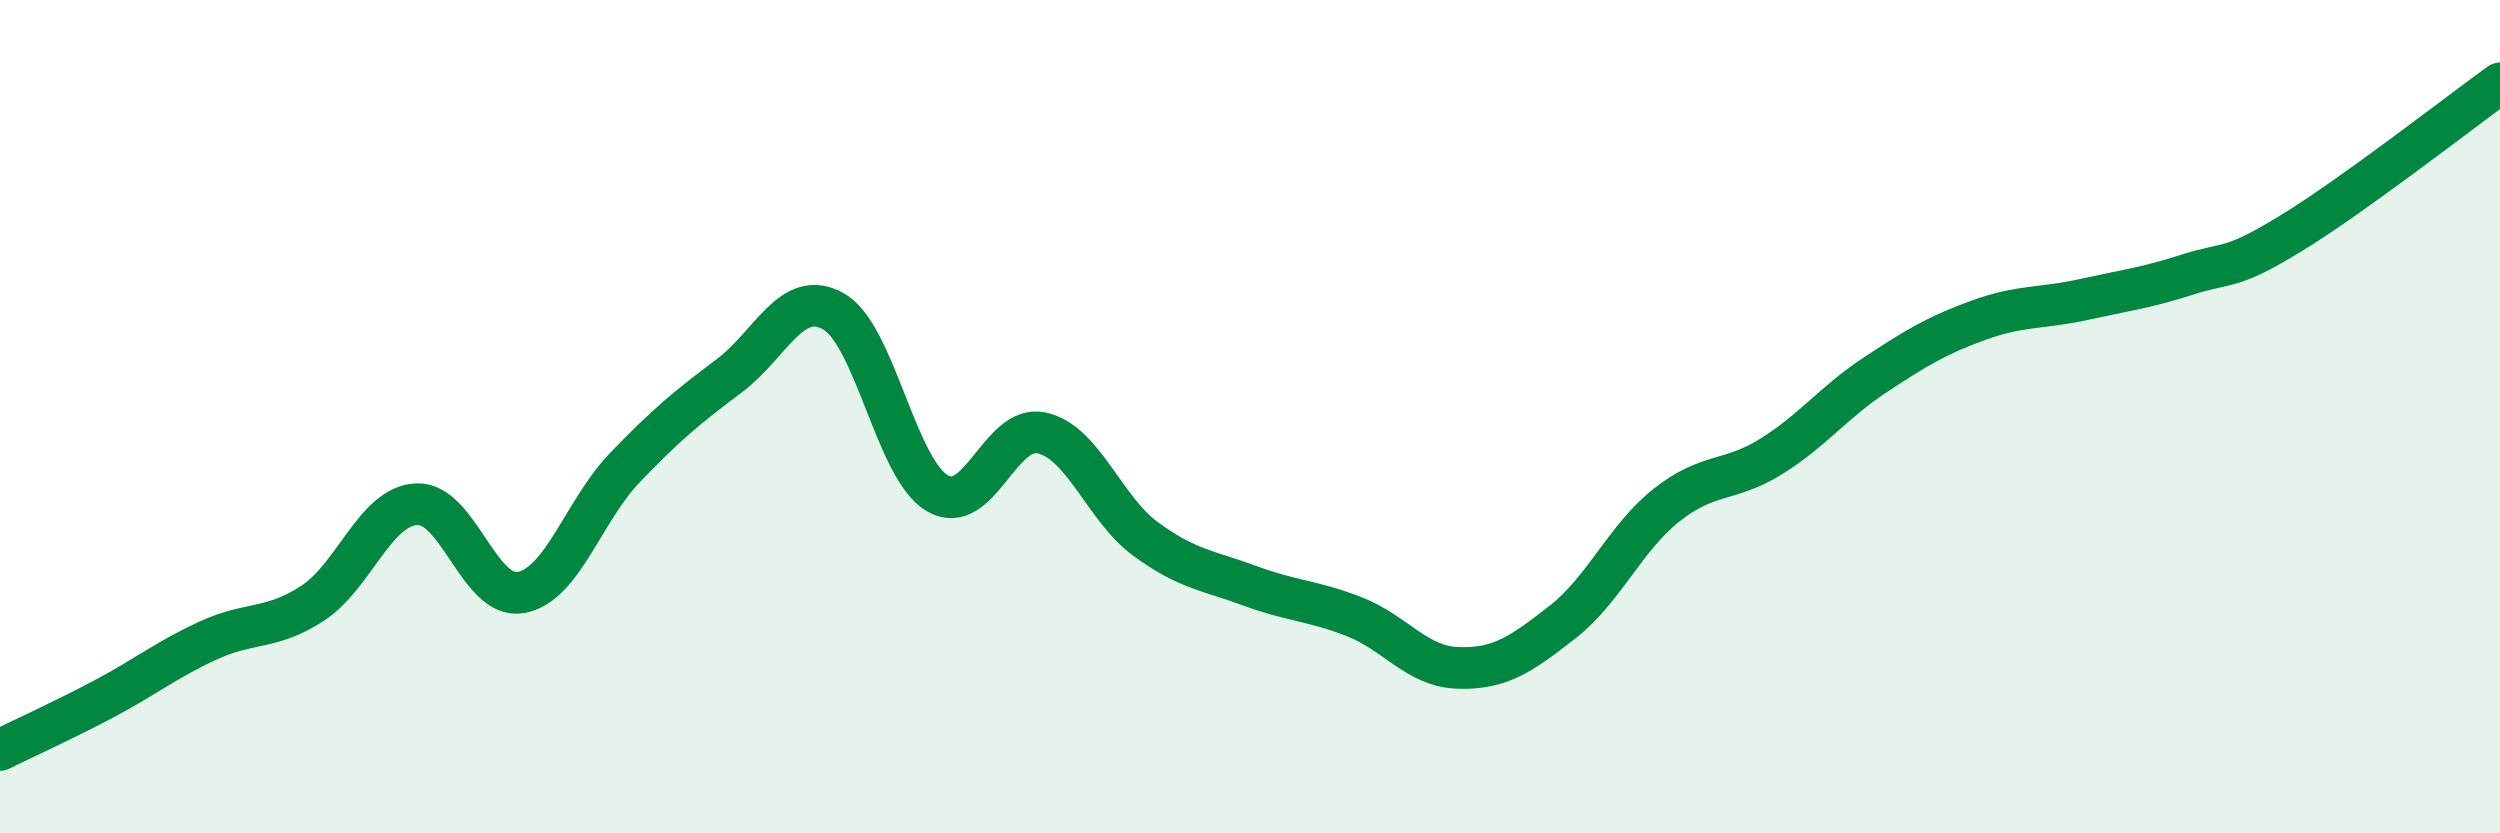
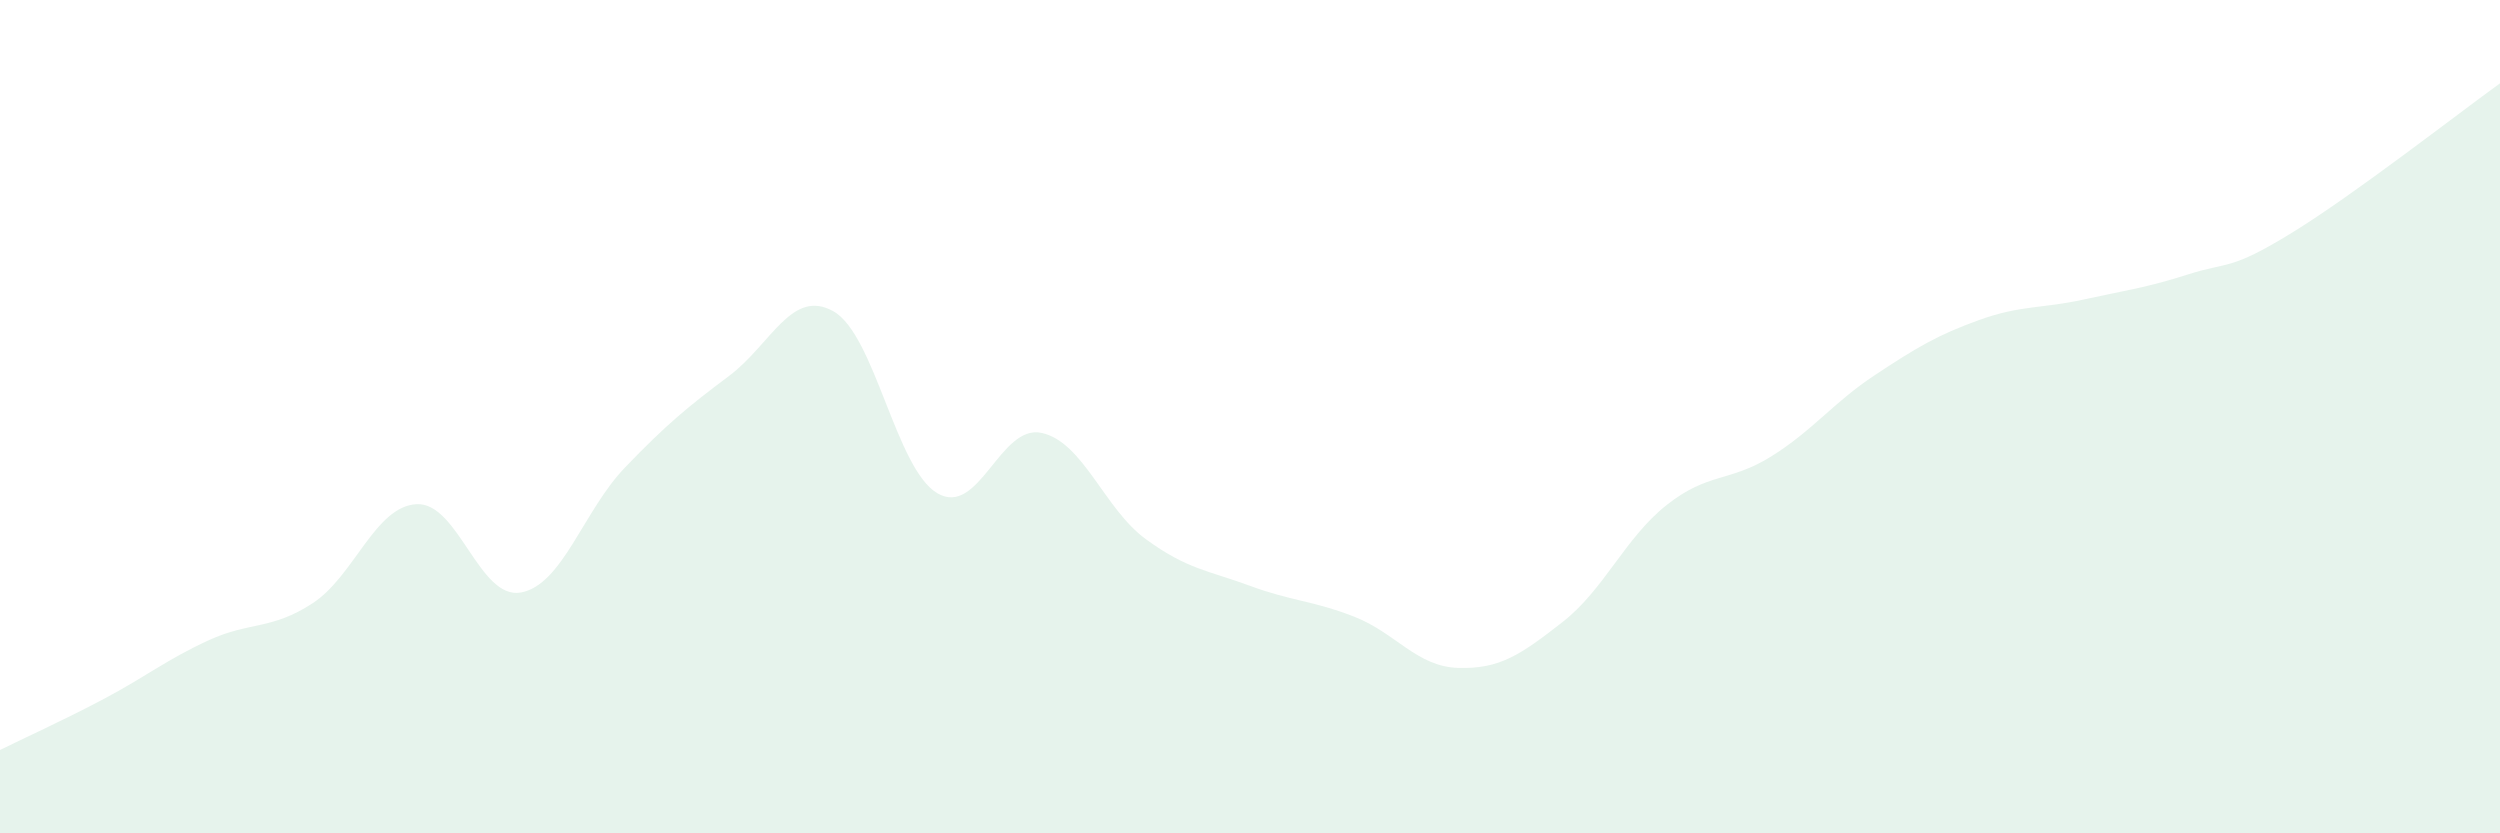
<svg xmlns="http://www.w3.org/2000/svg" width="60" height="20" viewBox="0 0 60 20">
  <path d="M 0,18 C 0.5,17.75 1.5,17.3 2.5,16.77 C 3.5,16.24 4,15.83 5,15.37 C 6,14.91 6.5,15.13 7.5,14.48 C 8.5,13.83 9,12.15 10,12.1 C 11,12.05 11.5,14.4 12.5,14.22 C 13.5,14.04 14,12.26 15,11.22 C 16,10.18 16.5,9.77 17.5,9.02 C 18.5,8.27 19,6.91 20,7.47 C 21,8.03 21.5,11.26 22.5,11.84 C 23.5,12.42 24,10.17 25,10.39 C 26,10.61 26.5,12.21 27.5,12.94 C 28.5,13.67 29,13.69 30,14.06 C 31,14.43 31.5,14.41 32.5,14.8 C 33.5,15.19 34,16 35,16.03 C 36,16.06 36.5,15.71 37.5,14.93 C 38.5,14.15 39,12.91 40,12.12 C 41,11.33 41.5,11.58 42.5,10.96 C 43.5,10.34 44,9.66 45,9 C 46,8.34 46.5,8.04 47.5,7.68 C 48.5,7.32 49,7.41 50,7.19 C 51,6.97 51.5,6.91 52.5,6.59 C 53.5,6.27 53.5,6.51 55,5.59 C 56.5,4.67 59,2.72 60,2L60 20L0 20Z" fill="#008740" opacity="0.1" stroke-linecap="round" stroke-linejoin="round" />
-   <path d="M 0,18 C 0.5,17.75 1.5,17.3 2.5,16.77 C 3.5,16.24 4,15.83 5,15.37 C 6,14.91 6.5,15.13 7.5,14.48 C 8.5,13.83 9,12.15 10,12.1 C 11,12.05 11.5,14.4 12.5,14.22 C 13.5,14.04 14,12.26 15,11.22 C 16,10.18 16.5,9.77 17.5,9.02 C 18.5,8.27 19,6.91 20,7.47 C 21,8.03 21.5,11.26 22.5,11.84 C 23.5,12.42 24,10.17 25,10.39 C 26,10.61 26.5,12.21 27.5,12.94 C 28.5,13.67 29,13.69 30,14.06 C 31,14.43 31.5,14.41 32.5,14.8 C 33.5,15.19 34,16 35,16.03 C 36,16.06 36.5,15.71 37.5,14.93 C 38.5,14.15 39,12.91 40,12.12 C 41,11.33 41.5,11.58 42.5,10.96 C 43.5,10.34 44,9.66 45,9 C 46,8.34 46.5,8.04 47.5,7.68 C 48.5,7.32 49,7.41 50,7.19 C 51,6.97 51.5,6.91 52.5,6.59 C 53.5,6.27 53.5,6.51 55,5.59 C 56.5,4.67 59,2.72 60,2" stroke="#008740" stroke-width="1" fill="none" stroke-linecap="round" stroke-linejoin="round" />
</svg>